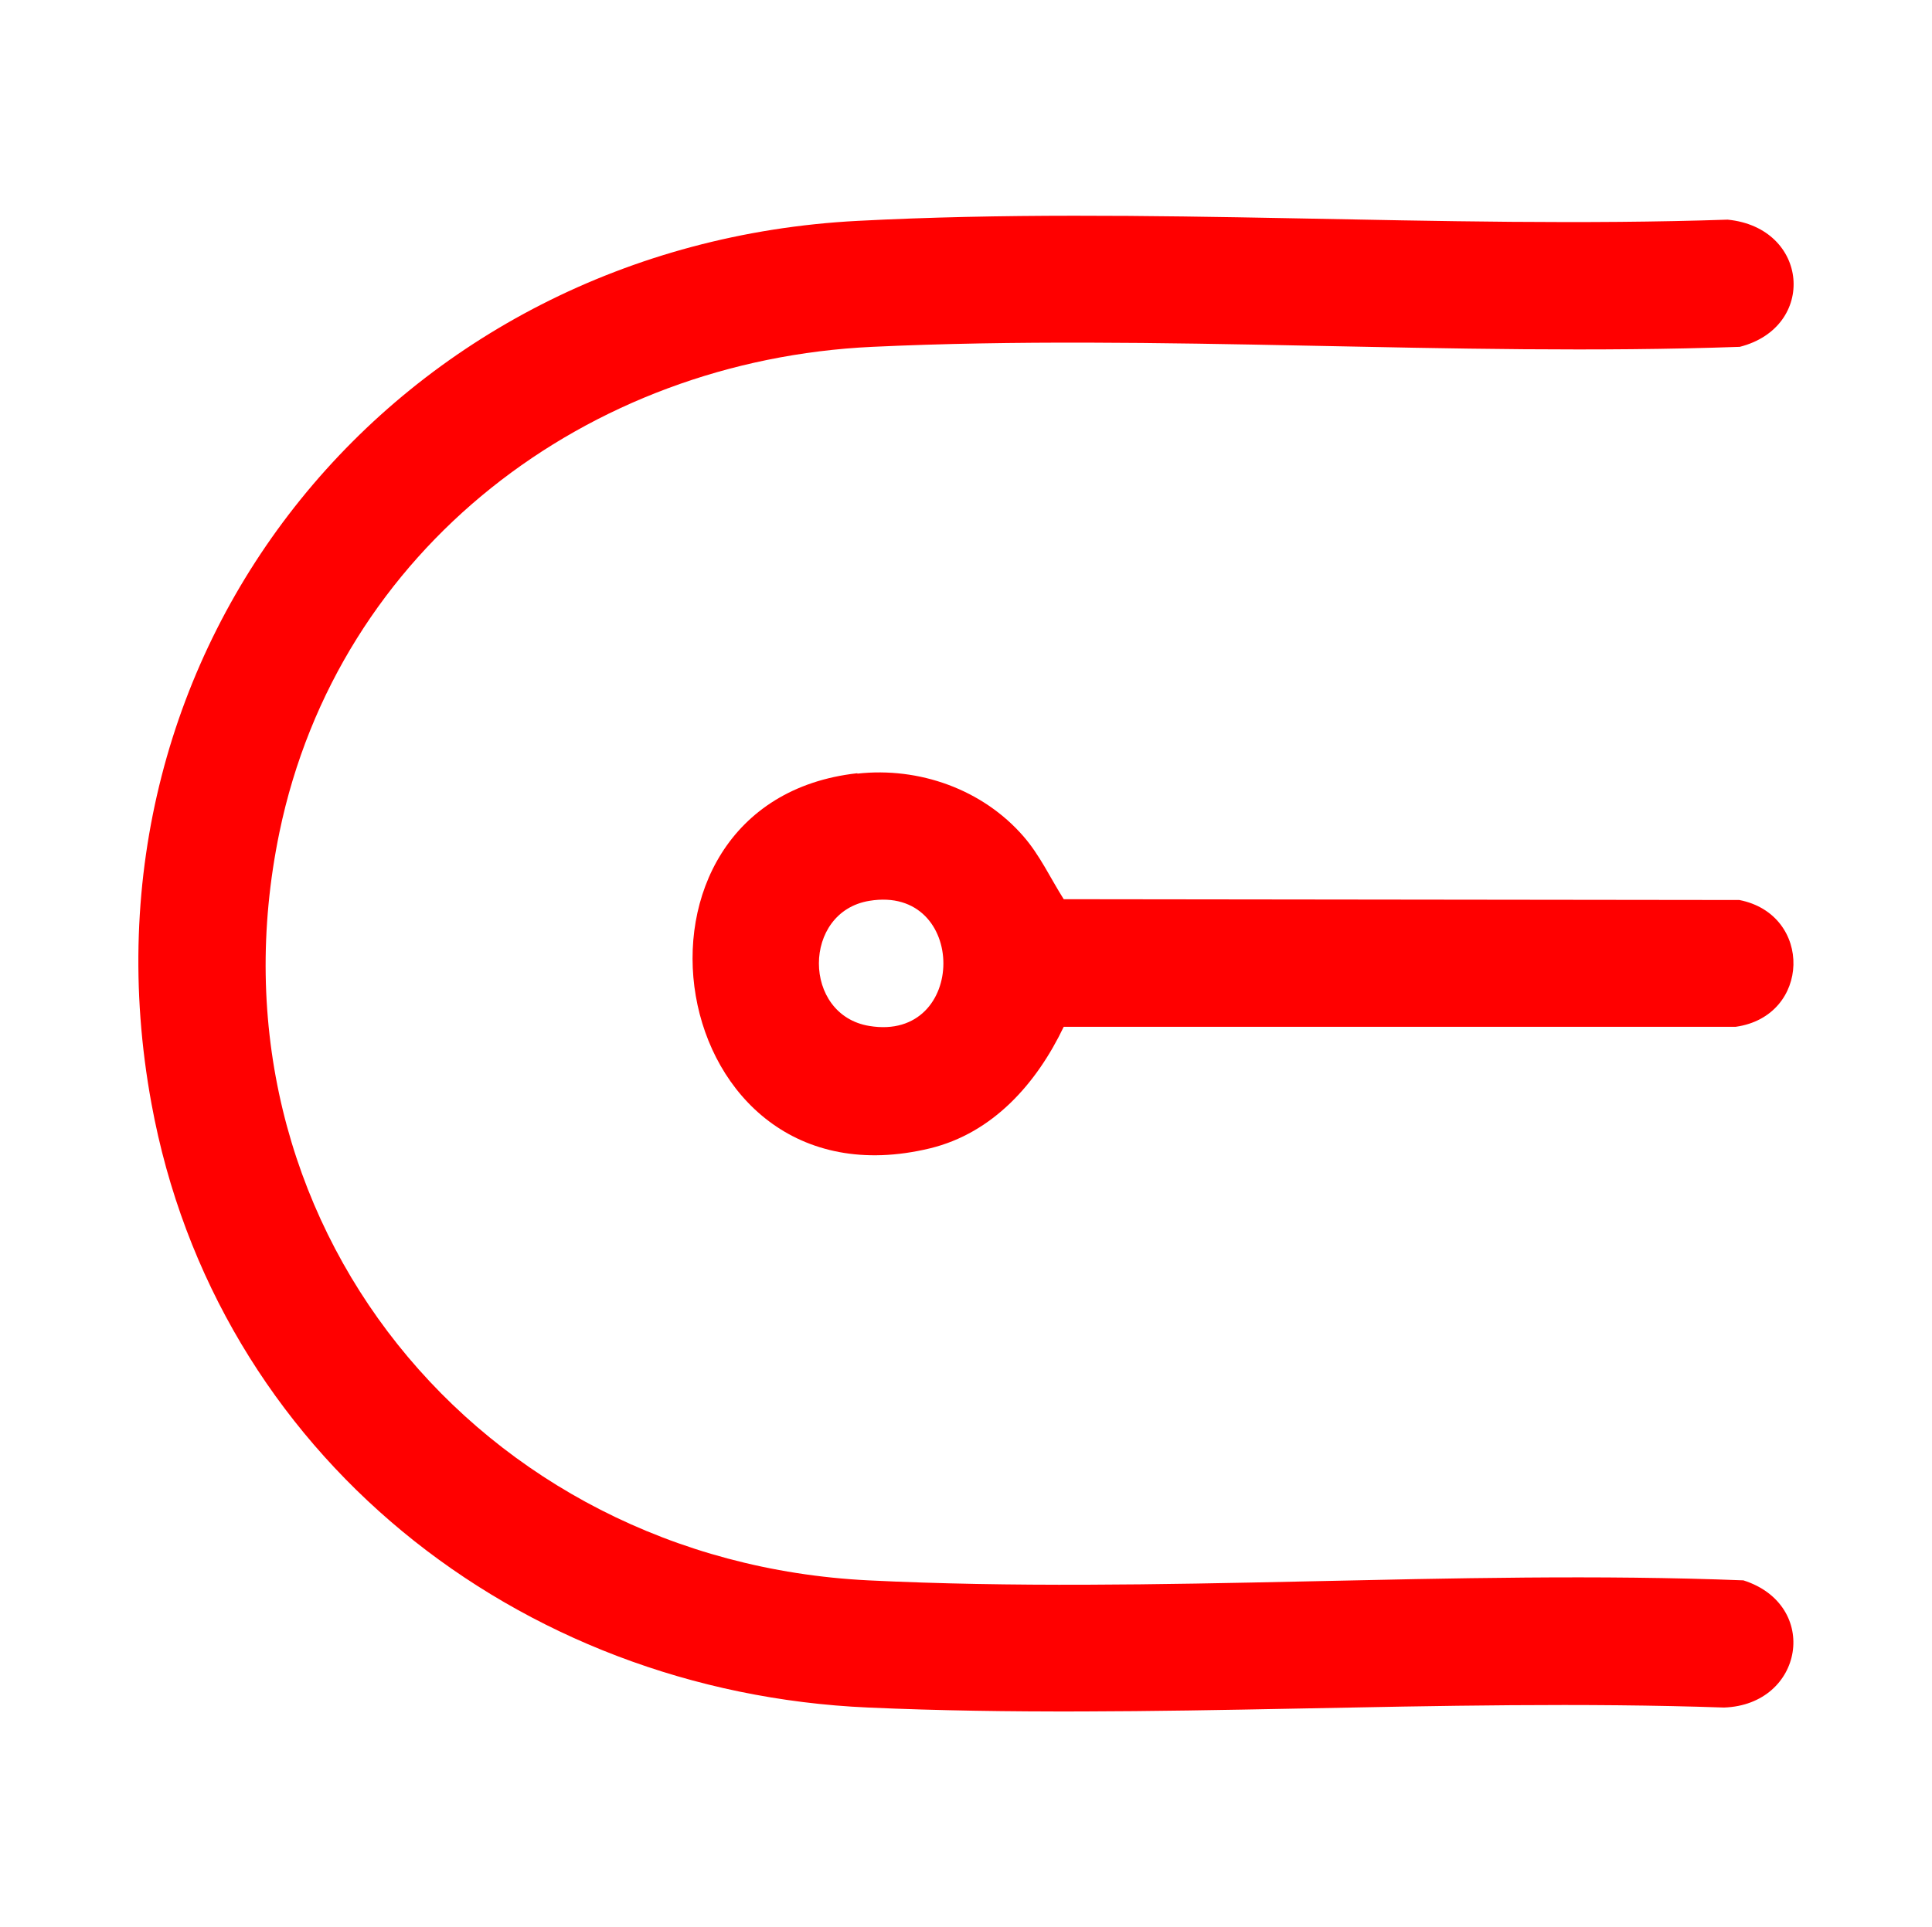
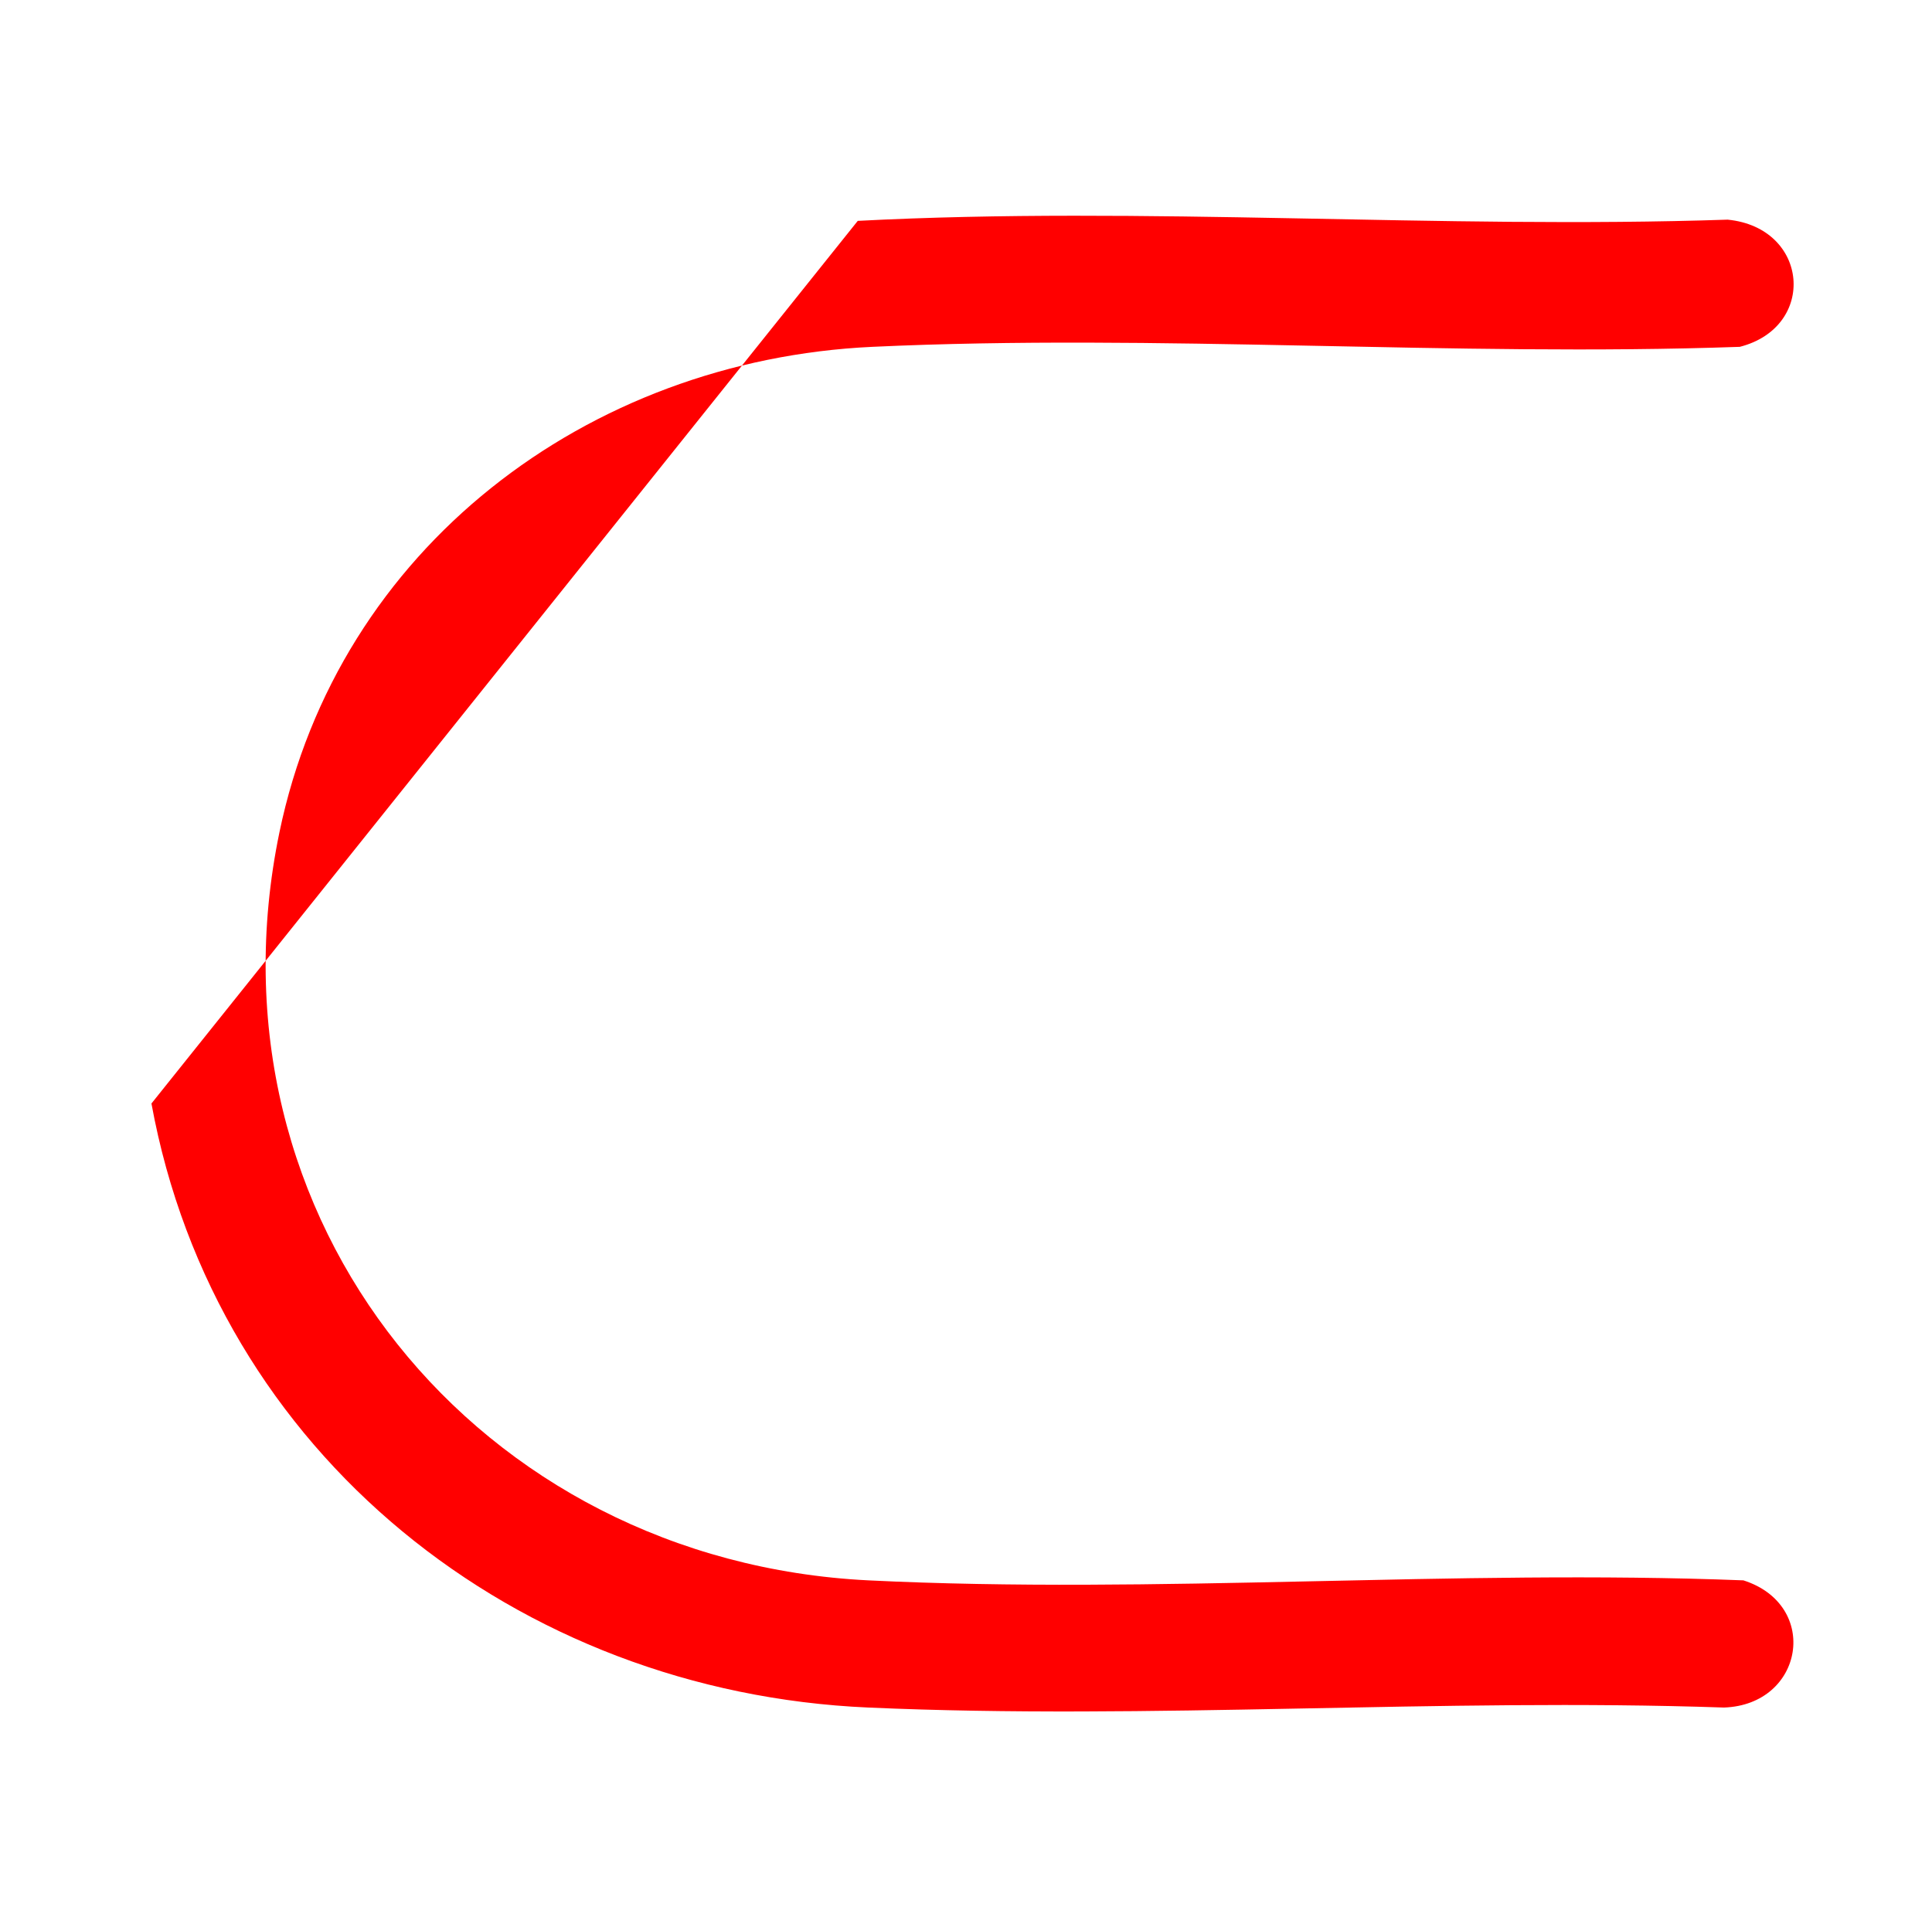
<svg xmlns="http://www.w3.org/2000/svg" id="Design" viewBox="0 0 47.84 47.73">
  <defs>
    <style>      .cls-1 {        fill: red;      }    </style>
  </defs>
-   <path class="cls-1" d="M21.24,5.47c7.09-.37,14.43.21,21.54-.03,2.02.2,2.22,2.66.3,3.15-7.09.25-14.42-.33-21.48,0s-13.22,4.99-14.68,12.02c-1.99,9.6,4.93,18.05,14.58,18.53,7.12.35,14.52-.28,21.67,0,1.91.61,1.5,3.08-.48,3.15-7-.24-14.21.31-21.19,0-8.69-.38-16.16-6.27-17.75-14.96C1.67,15.99,9.85,6.06,21.24,5.47Z" />
-   <path class="cls-1" d="M21.23,19.16c1.53-.17,3.1.39,4.11,1.55.41.47.67,1.04,1,1.56l16.73.02c1.83.36,1.77,2.88-.09,3.14h-16.64c-.67,1.4-1.75,2.63-3.31,3.01-6.66,1.61-8.21-8.58-1.8-9.29ZM21.53,22.31c-1.67.27-1.67,2.83,0,3.1,2.44.4,2.44-3.5,0-3.1Z" />
+   <path class="cls-1" d="M21.24,5.47c7.09-.37,14.43.21,21.54-.03,2.02.2,2.22,2.66.3,3.15-7.09.25-14.42-.33-21.48,0s-13.22,4.99-14.68,12.02c-1.99,9.6,4.93,18.05,14.58,18.53,7.12.35,14.52-.28,21.67,0,1.91.61,1.5,3.08-.48,3.15-7-.24-14.21.31-21.19,0-8.69-.38-16.16-6.27-17.75-14.96Z" />
</svg>